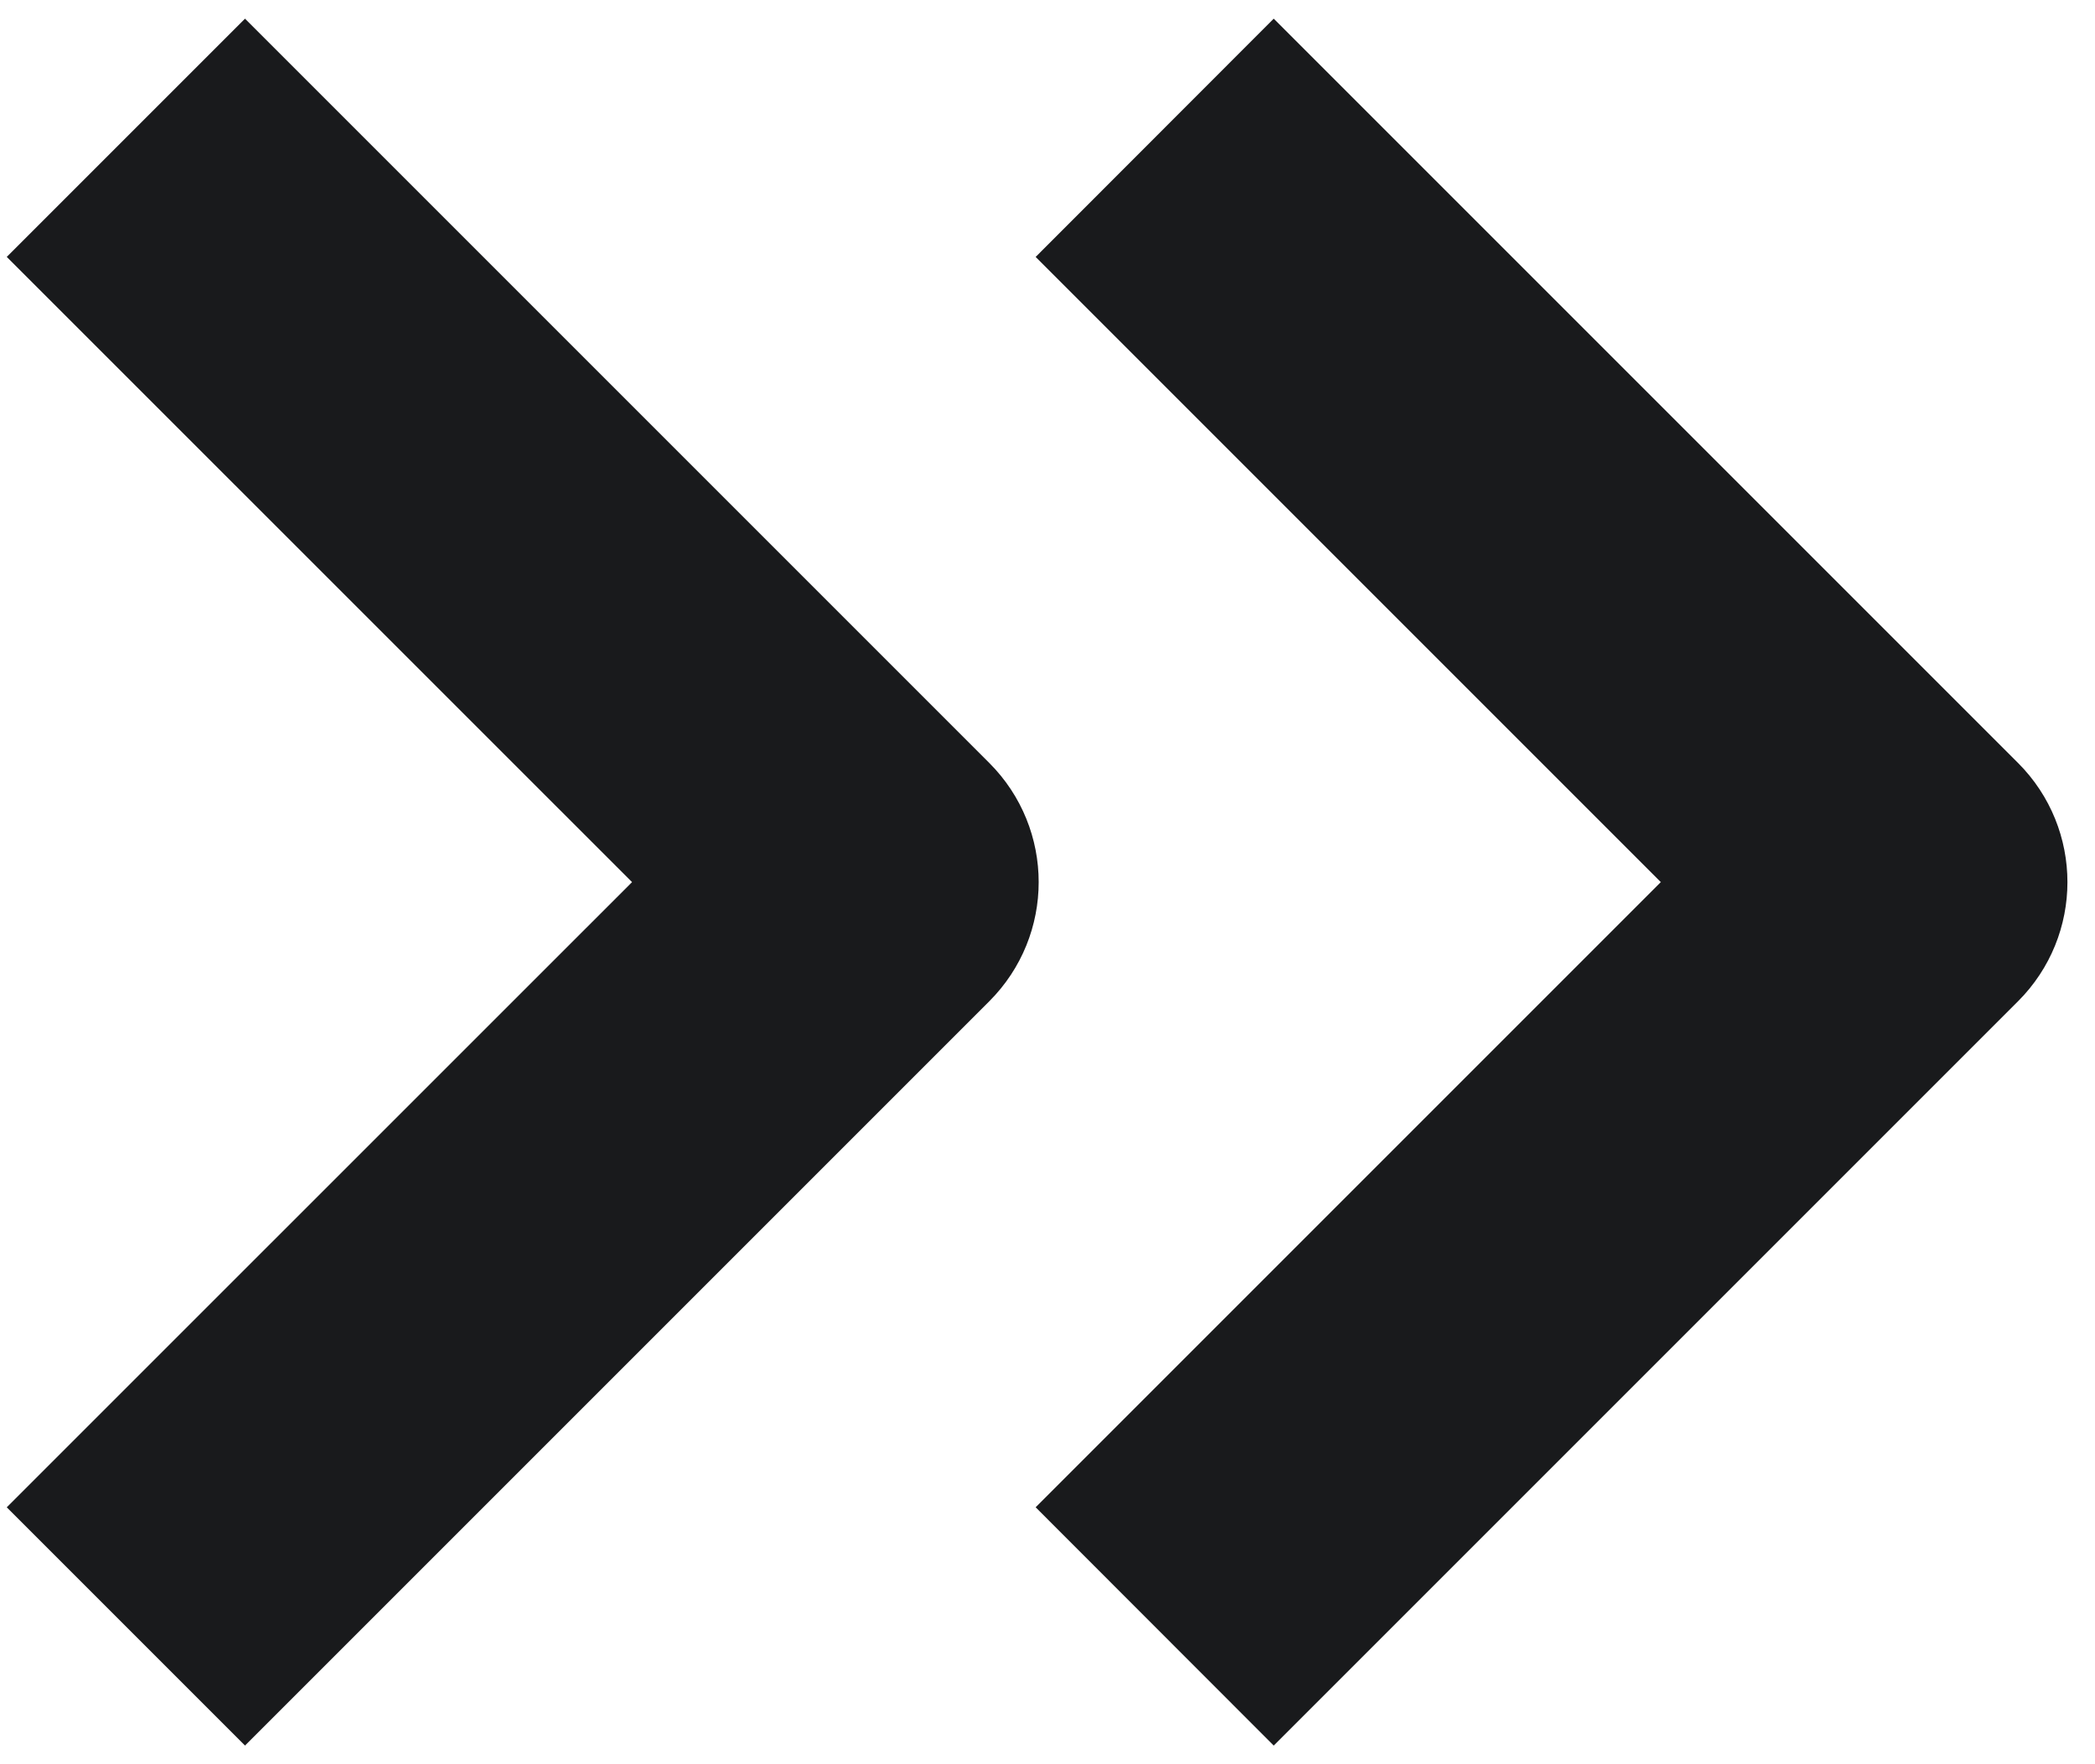
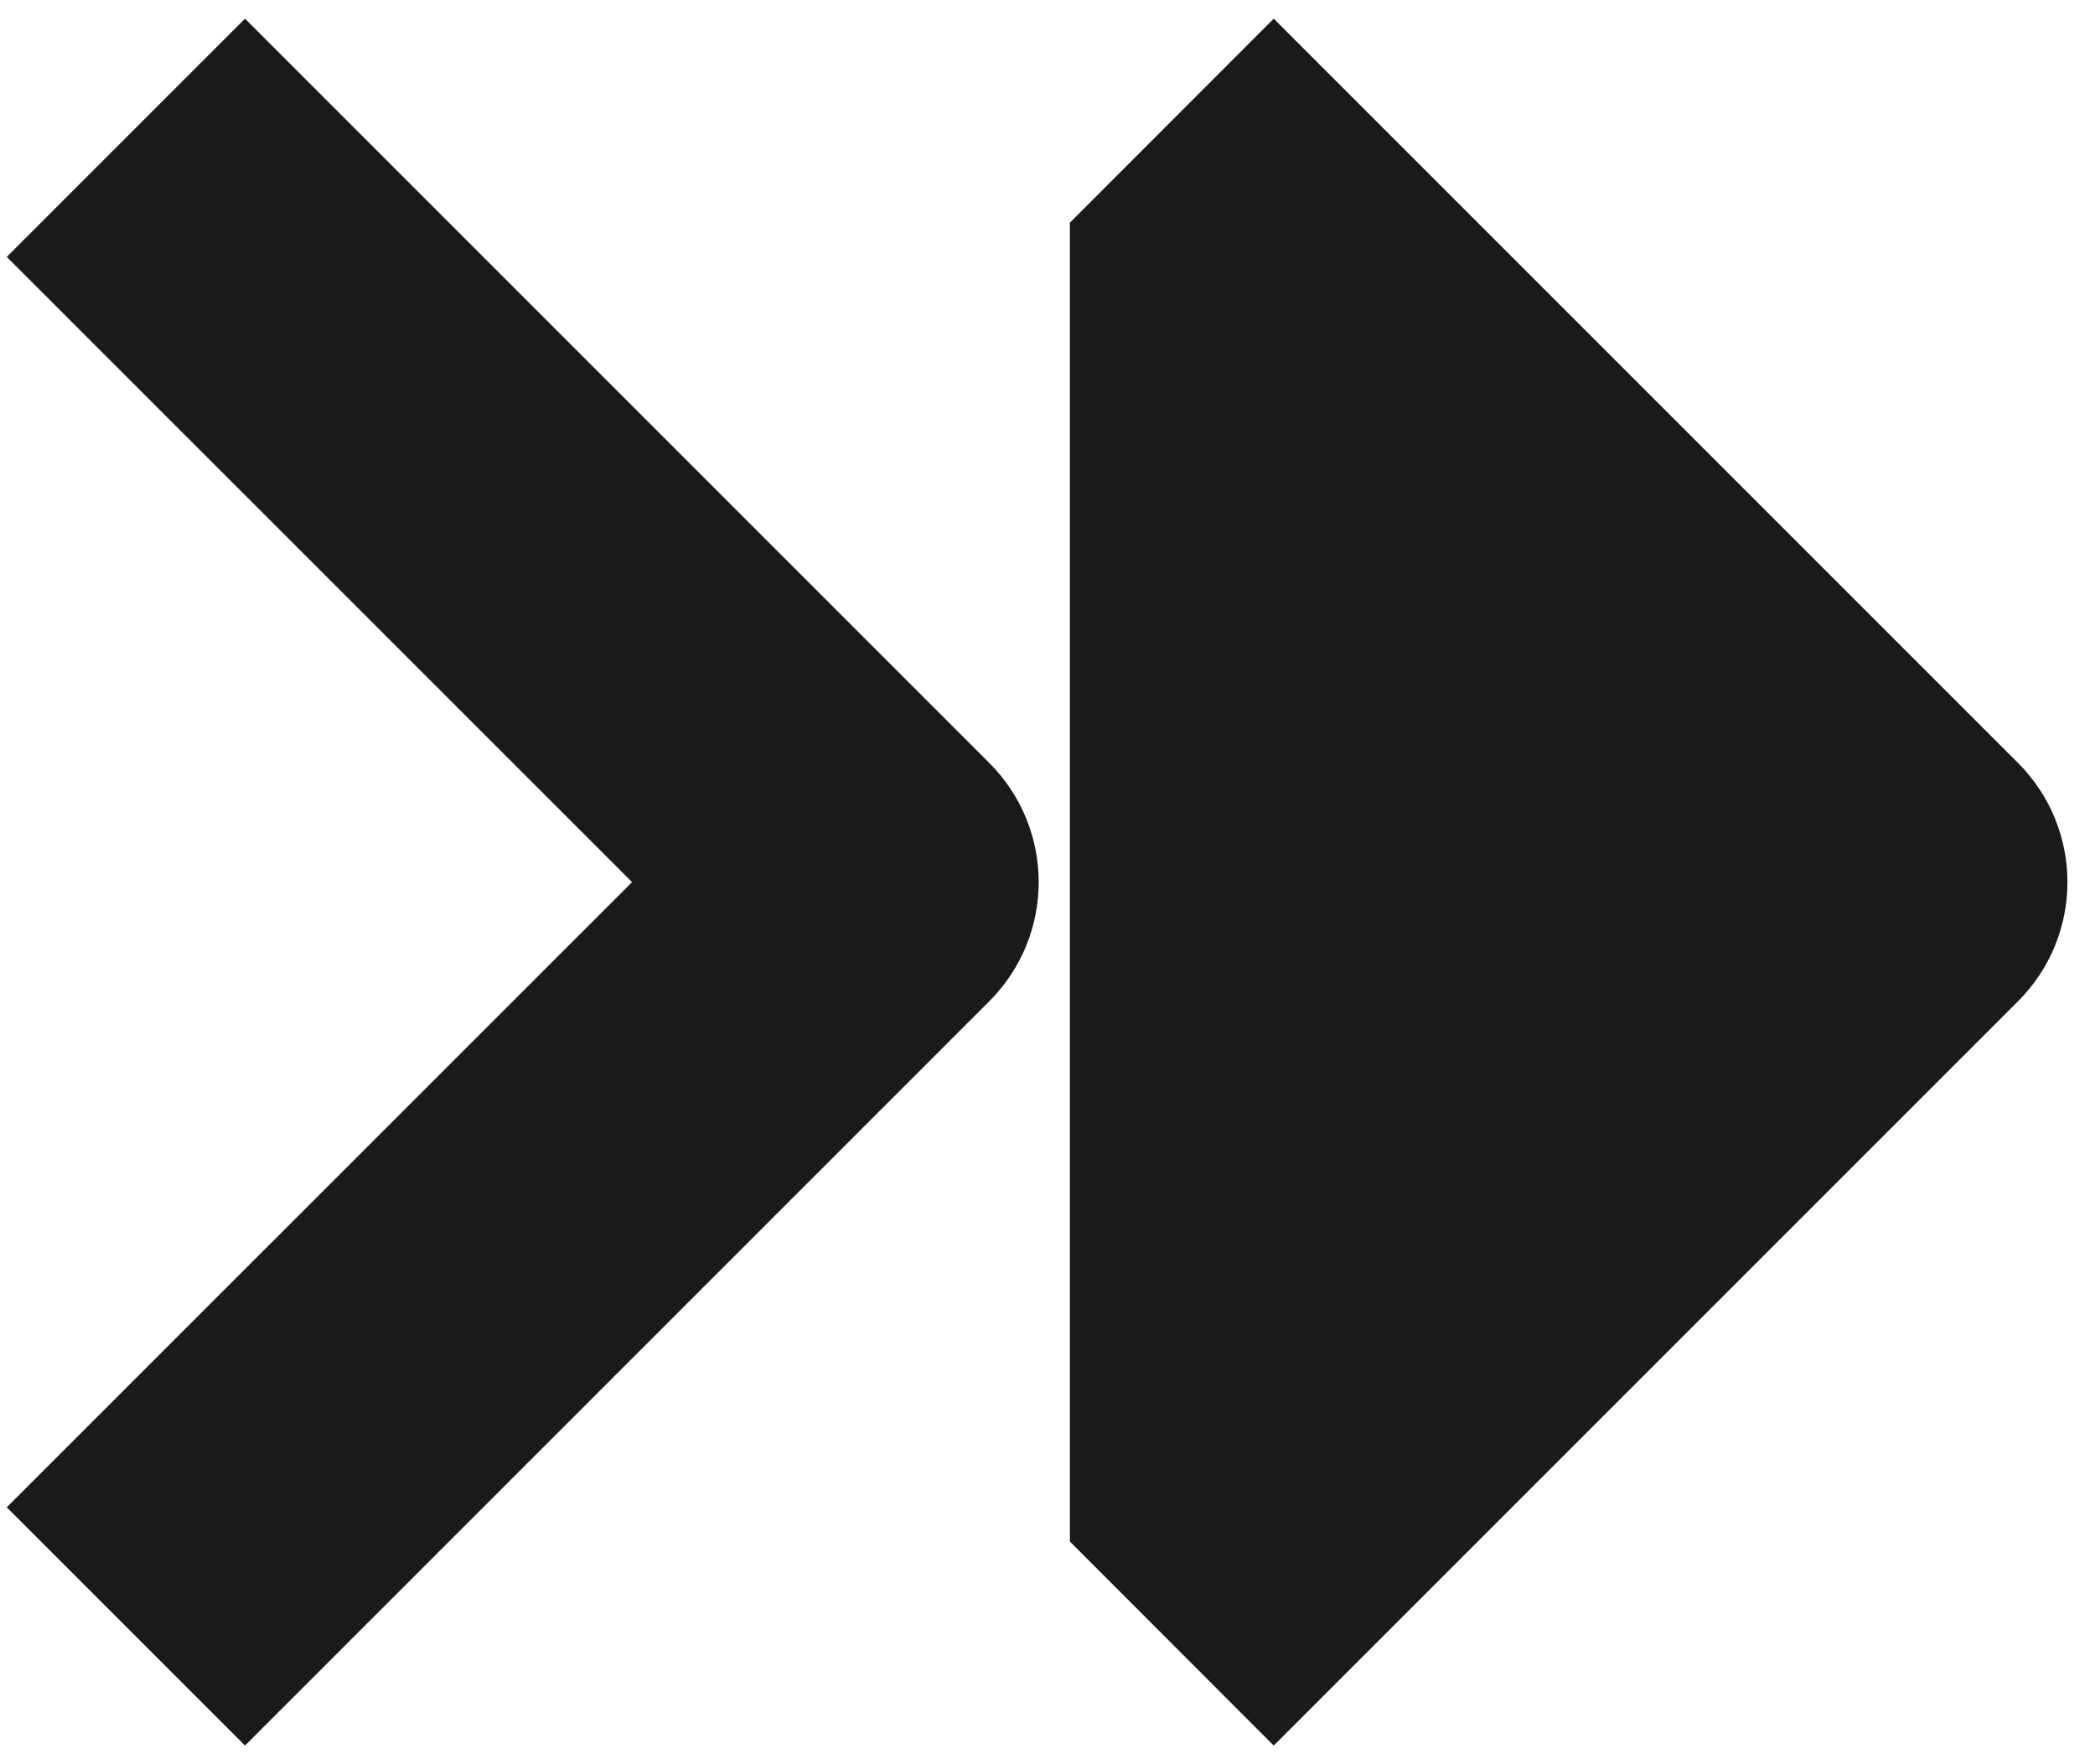
<svg xmlns="http://www.w3.org/2000/svg" width="19" height="16" viewBox="0 0 19 16" fill="none">
-   <path fill-rule="evenodd" clip-rule="evenodd" d="M1.122 13.67L2.222 14.77L8.442 8.55C8.746 8.246 8.746 7.754 8.442 7.45L2.222 1.23L1.122 2.33L6.793 8L1.122 13.67ZM10.453 13.67L11.552 14.77L17.772 8.55C18.076 8.246 18.076 7.754 17.772 7.45L11.552 1.23L10.453 2.33L16.123 8L10.453 13.67Z" fill="#191A1C" stroke="#191A1C" stroke-width="1.5" />
+   <path fill-rule="evenodd" clip-rule="evenodd" d="M1.122 13.67L2.222 14.77L8.442 8.55C8.746 8.246 8.746 7.754 8.442 7.45L2.222 1.23L1.122 2.33L6.793 8L1.122 13.67ZM10.453 13.67L11.552 14.77L17.772 8.55C18.076 8.246 18.076 7.754 17.772 7.45L11.552 1.23L10.453 2.33L10.453 13.67Z" fill="#191A1C" stroke="#191A1C" stroke-width="1.5" />
</svg>